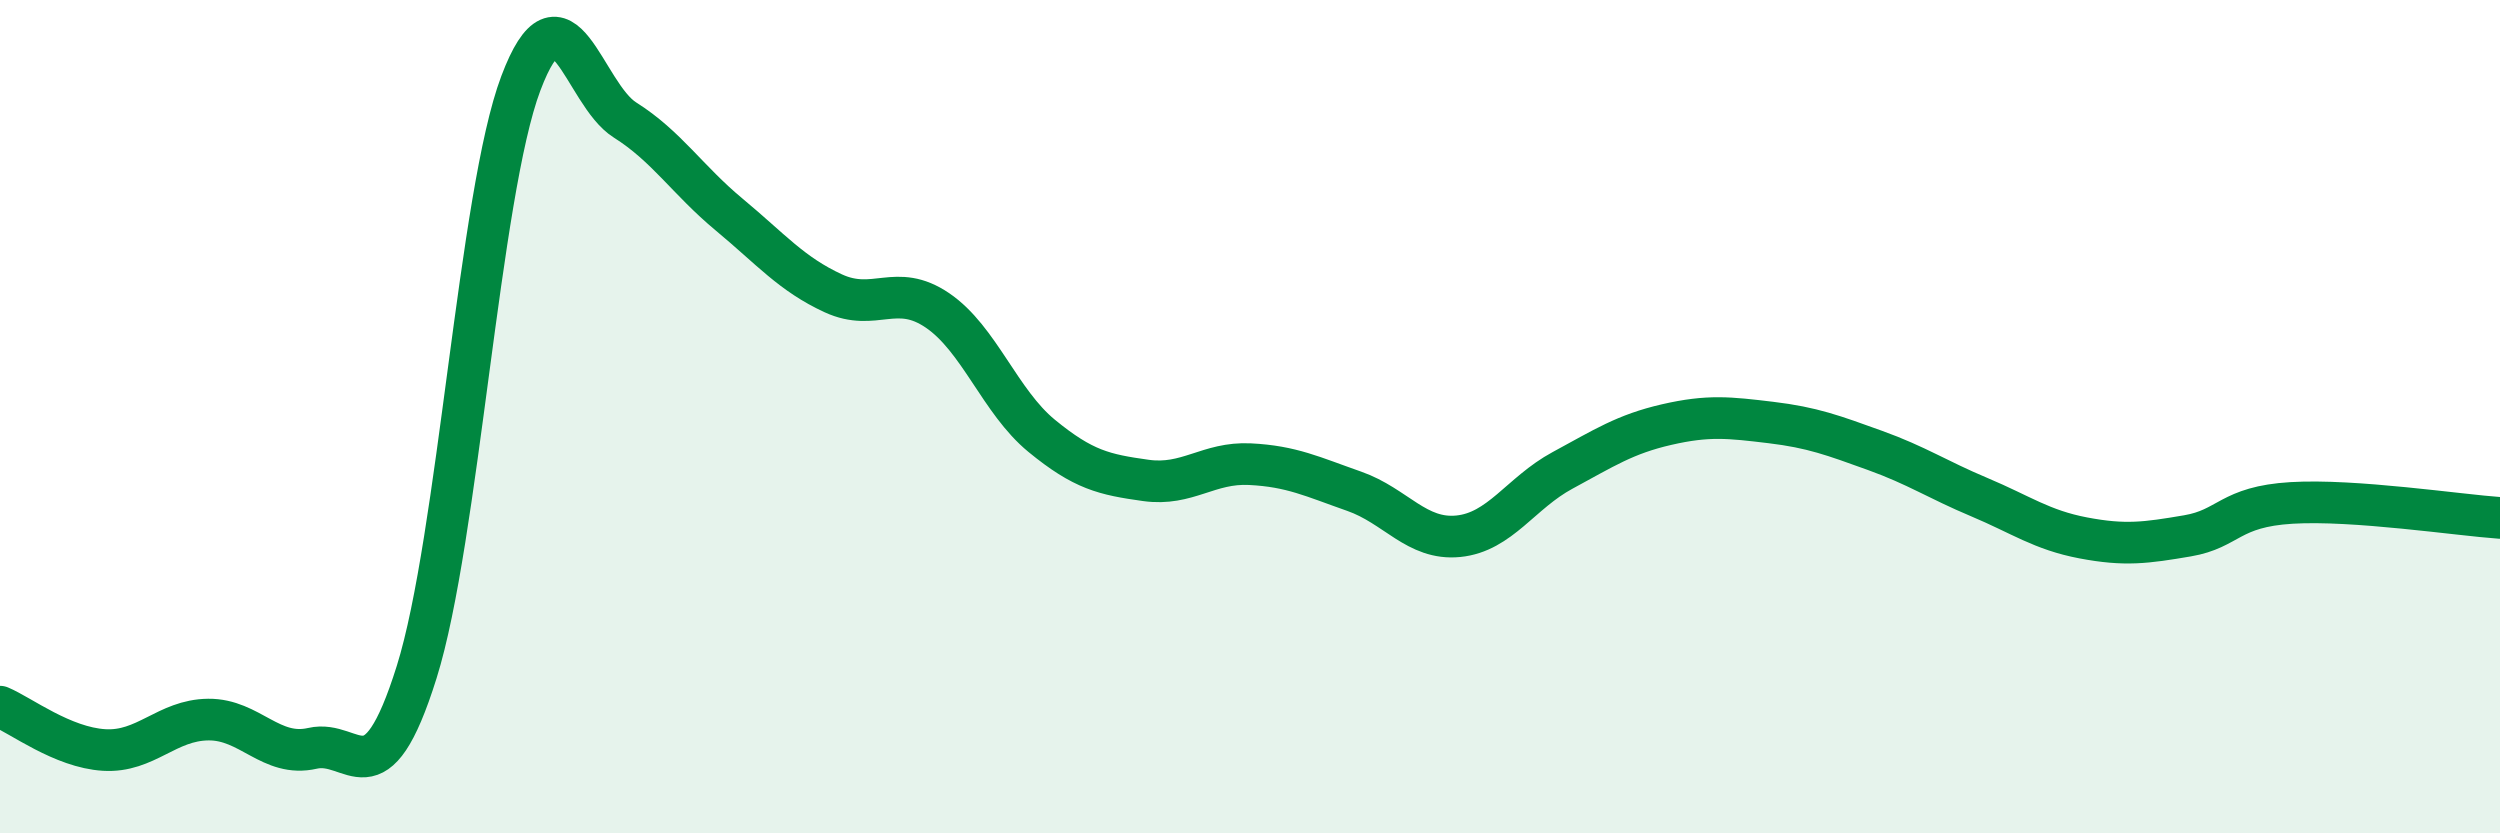
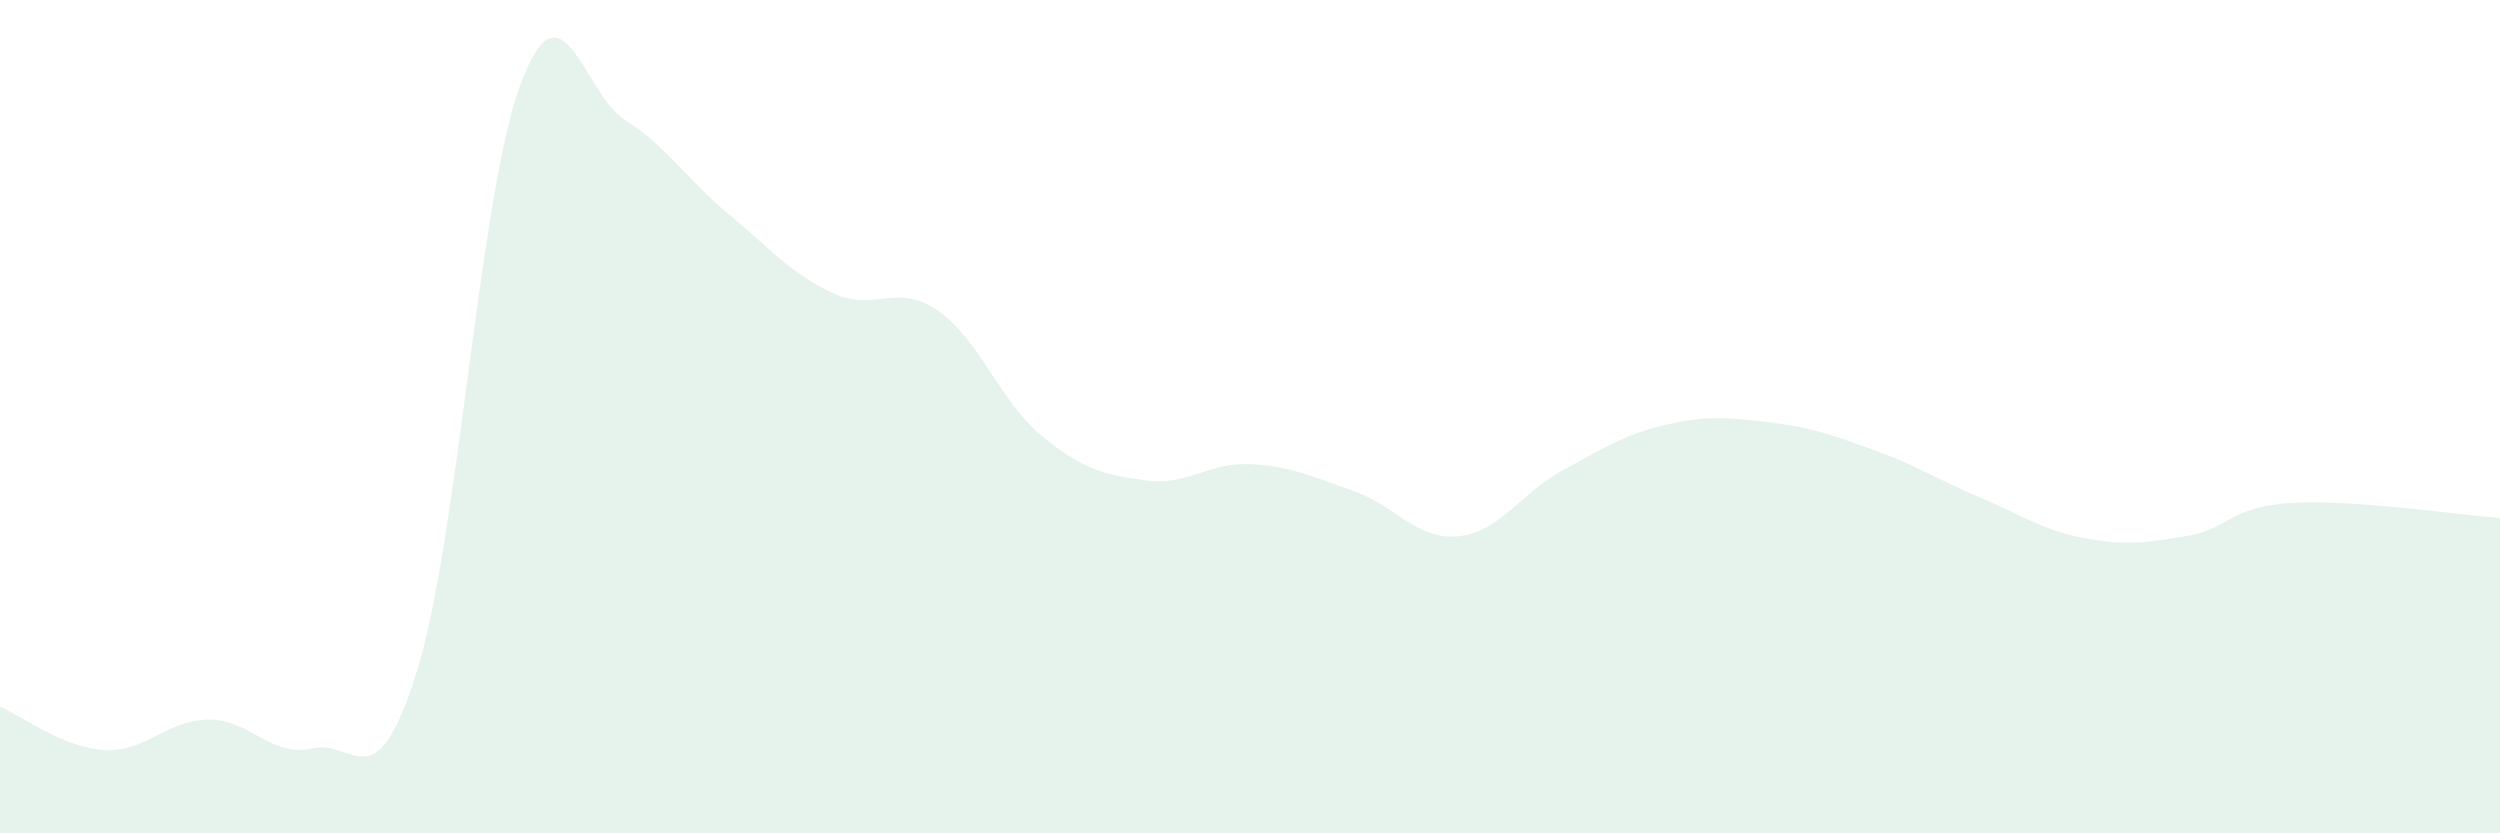
<svg xmlns="http://www.w3.org/2000/svg" width="60" height="20" viewBox="0 0 60 20">
  <path d="M 0,16.96 C 0.5,17.17 1.5,17.94 2.5,18 C 3.5,18.06 4,17.28 5,17.27 C 6,17.26 6.5,18.19 7.5,17.96 C 8.5,17.73 9,19.32 10,16.13 C 11,12.94 11.5,4.65 12.5,2 C 13.5,-0.65 14,2.25 15,2.88 C 16,3.51 16.5,4.32 17.5,5.15 C 18.5,5.98 19,6.58 20,7.04 C 21,7.5 21.5,6.77 22.5,7.45 C 23.5,8.13 24,9.64 25,10.46 C 26,11.28 26.5,11.39 27.5,11.53 C 28.5,11.67 29,11.09 30,11.14 C 31,11.19 31.5,11.44 32.5,11.79 C 33.5,12.14 34,12.97 35,12.87 C 36,12.77 36.5,11.83 37.5,11.29 C 38.5,10.75 39,10.42 40,10.19 C 41,9.96 41.5,10.02 42.5,10.14 C 43.5,10.26 44,10.45 45,10.81 C 46,11.17 46.5,11.51 47.5,11.93 C 48.5,12.35 49,12.72 50,12.91 C 51,13.1 51.5,13.03 52.5,12.86 C 53.5,12.69 53.5,12.16 55,12.07 C 56.5,11.98 59,12.36 60,12.43L60 20L0 20Z" fill="#008740" opacity="0.1" stroke-linecap="round" stroke-linejoin="round" />
-   <path d="M 0,16.96 C 0.5,17.17 1.5,17.94 2.5,18 C 3.5,18.06 4,17.28 5,17.27 C 6,17.26 6.5,18.19 7.5,17.96 C 8.5,17.73 9,19.32 10,16.13 C 11,12.94 11.5,4.65 12.5,2 C 13.5,-0.65 14,2.25 15,2.88 C 16,3.51 16.5,4.32 17.5,5.15 C 18.5,5.98 19,6.58 20,7.04 C 21,7.5 21.5,6.77 22.5,7.45 C 23.5,8.13 24,9.64 25,10.46 C 26,11.28 26.5,11.39 27.5,11.53 C 28.5,11.67 29,11.09 30,11.14 C 31,11.19 31.5,11.44 32.5,11.79 C 33.5,12.14 34,12.97 35,12.87 C 36,12.77 36.5,11.83 37.5,11.29 C 38.5,10.75 39,10.42 40,10.19 C 41,9.96 41.5,10.02 42.5,10.14 C 43.5,10.26 44,10.45 45,10.81 C 46,11.17 46.5,11.51 47.5,11.93 C 48.5,12.35 49,12.72 50,12.91 C 51,13.1 51.5,13.03 52.5,12.86 C 53.5,12.69 53.5,12.16 55,12.07 C 56.5,11.98 59,12.36 60,12.43" stroke="#008740" stroke-width="1" fill="none" stroke-linecap="round" stroke-linejoin="round" />
</svg>